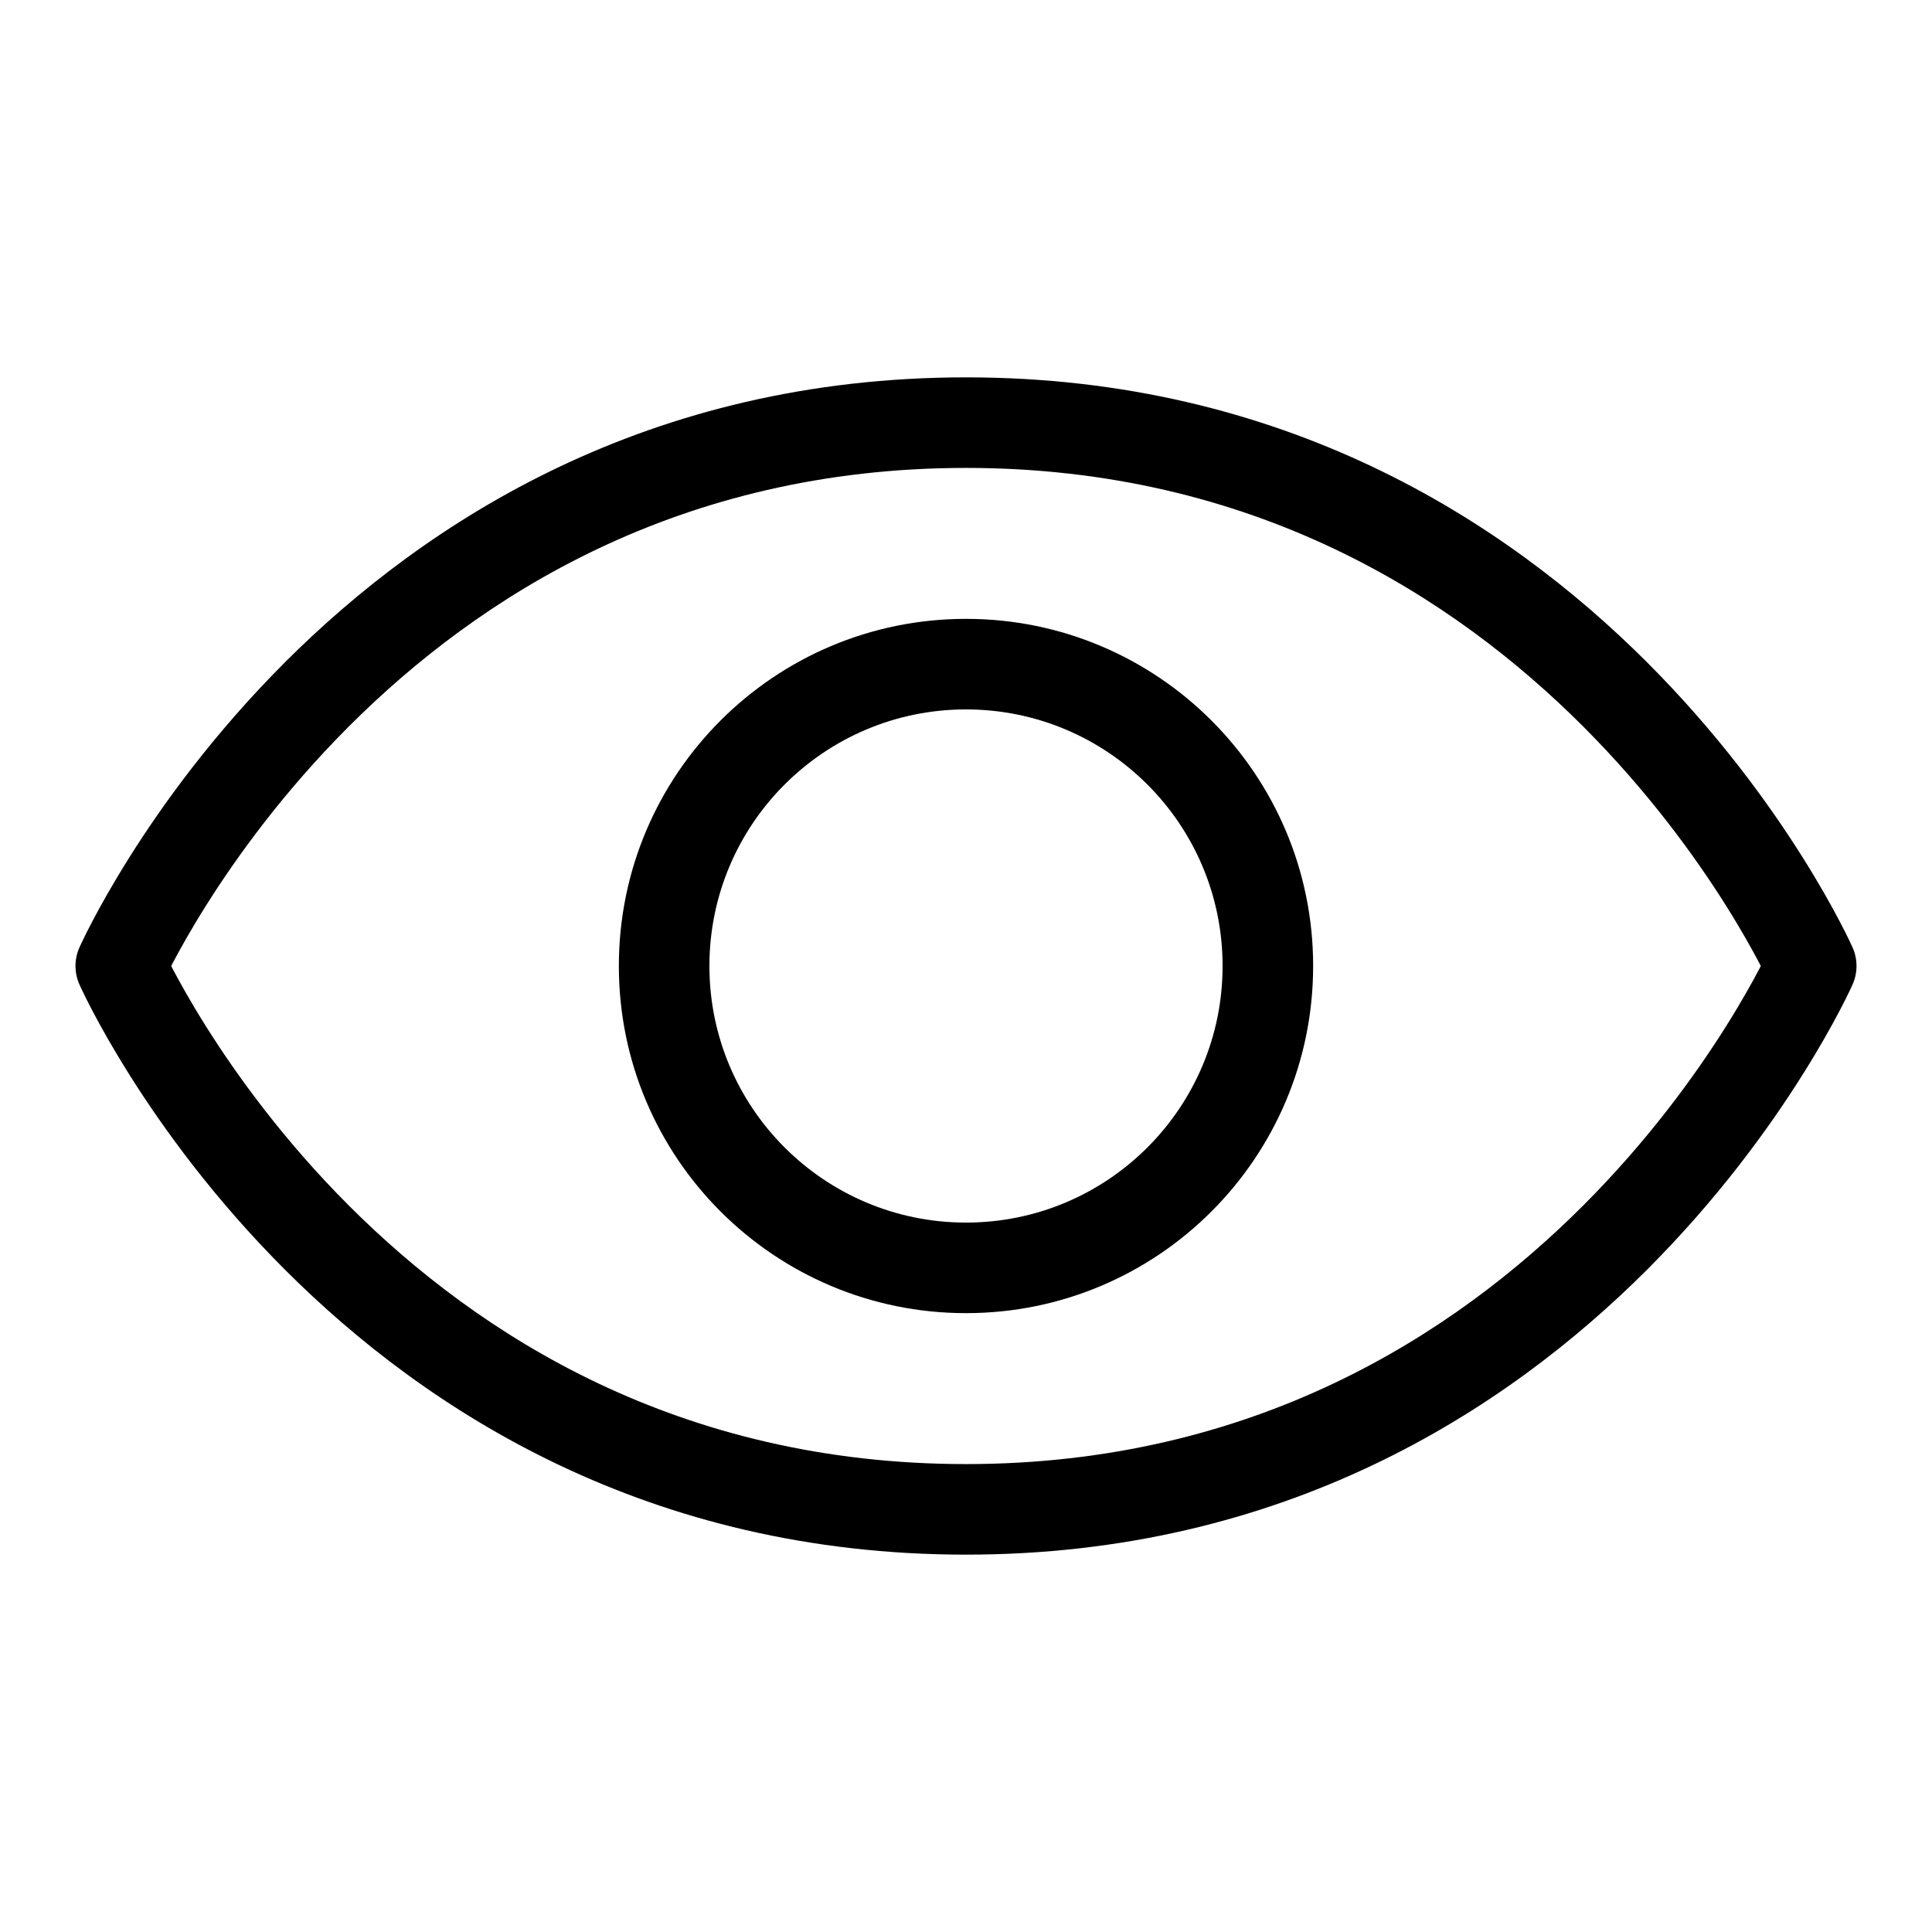
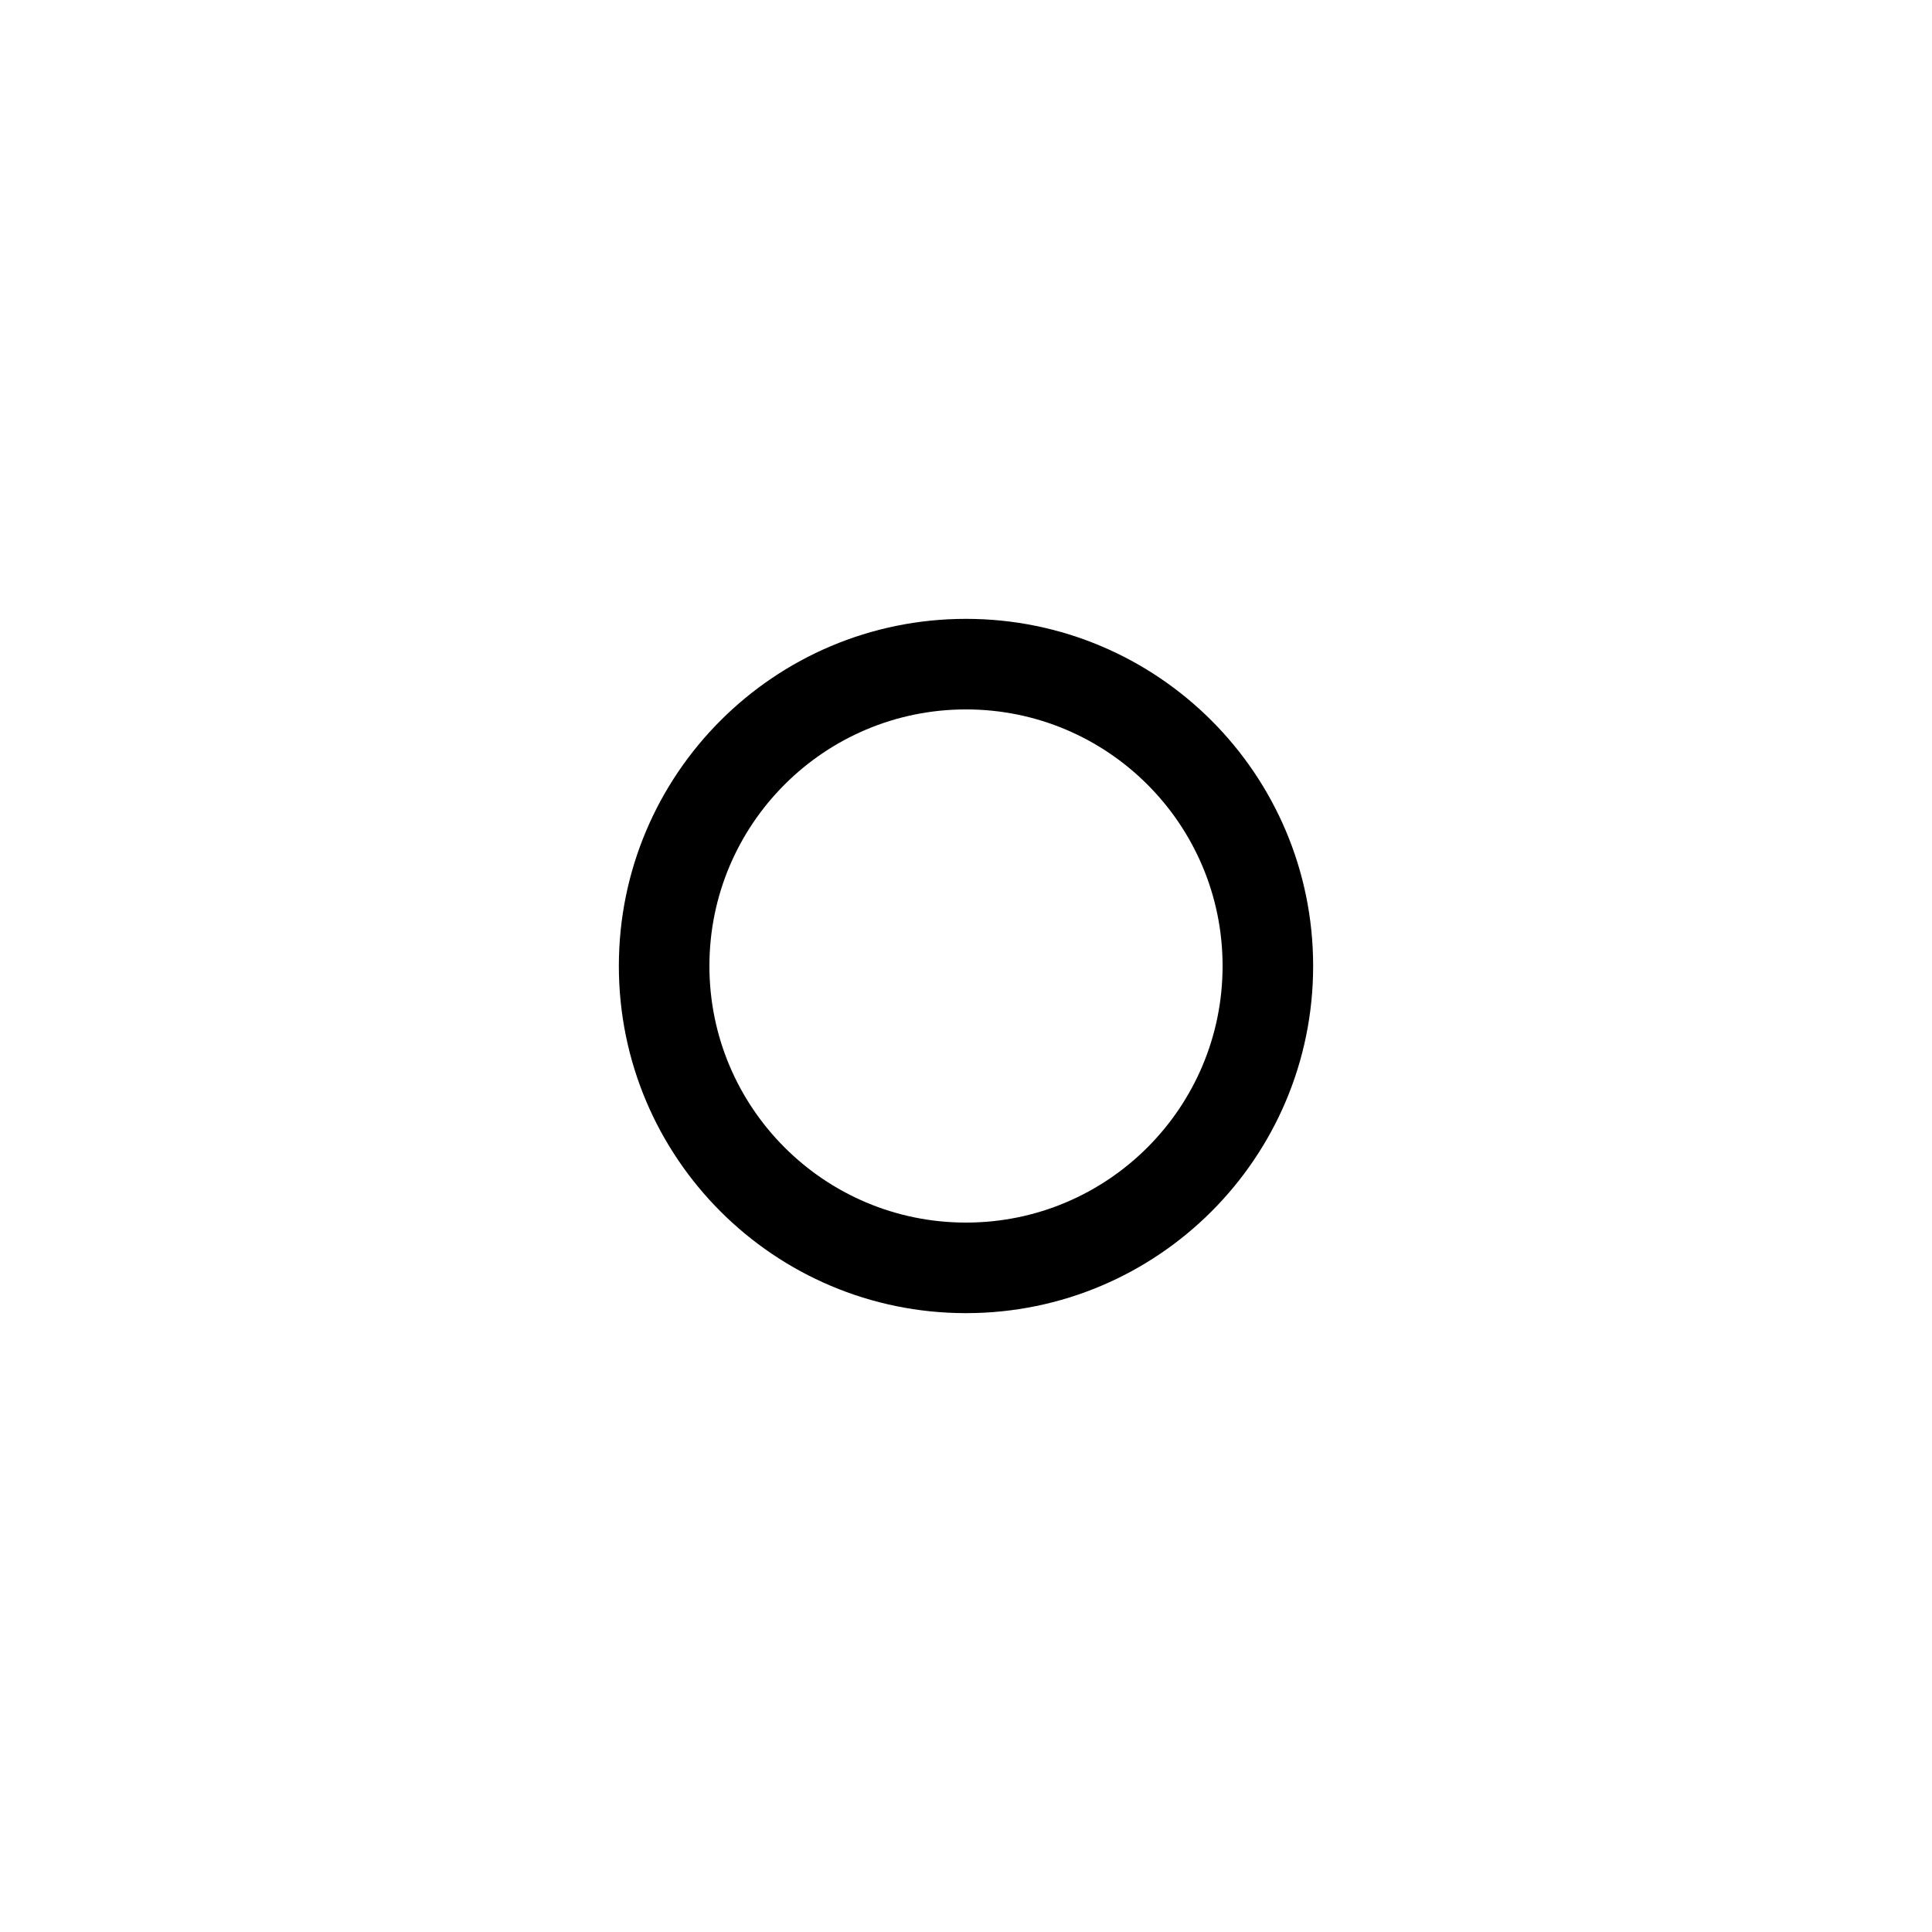
<svg xmlns="http://www.w3.org/2000/svg" width="47" height="47" viewBox="0 0 47 47" fill="none">
-   <path fill-rule="evenodd" clip-rule="evenodd" d="M6.932 16.112C10.384 12.66 15.79 9.18 23.5 9.18C31.21 9.18 36.616 12.66 40.068 16.112C41.791 17.835 43.034 19.555 43.847 20.848C44.255 21.495 44.556 22.037 44.757 22.421C44.858 22.613 44.934 22.766 44.986 22.874C45.011 22.927 45.031 22.97 45.045 23L45.062 23.036L45.066 23.047L45.068 23.05L45.069 23.052C45.069 23.052 45.069 23.053 44.062 23.5C45.069 23.947 45.069 23.948 45.069 23.948L45.068 23.95L45.066 23.953L45.062 23.964L45.045 24C45.031 24.03 45.011 24.073 44.986 24.126C44.934 24.234 44.858 24.387 44.757 24.579C44.556 24.963 44.255 25.505 43.847 26.152C43.034 27.445 41.791 29.165 40.068 30.888C36.616 34.34 31.21 37.82 23.5 37.82C15.79 37.82 10.384 34.34 6.932 30.888C5.209 29.165 3.966 27.445 3.153 26.152C2.746 25.505 2.444 24.963 2.243 24.579C2.142 24.387 2.066 24.234 2.015 24.126C1.989 24.073 1.969 24.03 1.955 24L1.939 23.964L1.934 23.953L1.932 23.95L1.931 23.948C1.931 23.948 1.931 23.947 2.938 23.5C1.931 23.053 1.931 23.052 1.931 23.052L1.932 23.05L1.934 23.047L1.939 23.036L1.955 23C1.969 22.97 1.989 22.927 2.015 22.874C2.066 22.766 2.142 22.613 2.243 22.421C2.444 22.037 2.746 21.495 3.153 20.848C3.966 19.555 5.209 17.835 6.932 16.112ZM2.938 23.5L1.931 23.052C1.805 23.336 1.805 23.664 1.931 23.948L2.938 23.5ZM4.165 23.5C4.174 23.518 4.184 23.538 4.194 23.557C4.372 23.895 4.644 24.386 5.017 24.978C5.764 26.165 6.908 27.749 8.49 29.331C11.647 32.488 16.523 35.617 23.5 35.617C30.477 35.617 35.353 32.488 38.51 29.331C40.092 27.749 41.236 26.165 41.983 24.978C42.356 24.386 42.628 23.895 42.806 23.557C42.816 23.538 42.826 23.518 42.835 23.5C42.826 23.482 42.816 23.462 42.806 23.443C42.628 23.105 42.356 22.614 41.983 22.022C41.236 20.835 40.092 19.251 38.51 17.669C35.353 14.512 30.477 11.383 23.5 11.383C16.523 11.383 11.647 14.512 8.49 17.669C6.908 19.251 5.764 20.835 5.017 22.022C4.644 22.614 4.372 23.105 4.194 23.443C4.184 23.462 4.174 23.482 4.165 23.5ZM44.062 23.5L45.069 23.948C45.195 23.664 45.195 23.336 45.069 23.052L44.062 23.5ZM43.057 23.949C43.057 23.949 43.057 23.949 43.057 23.949V23.949Z" fill="black" />
  <path fill-rule="evenodd" clip-rule="evenodd" d="M23.5 17.258C20.053 17.258 17.258 20.053 17.258 23.5C17.258 26.947 20.053 29.742 23.5 29.742C26.948 29.742 29.742 26.947 29.742 23.5C29.742 20.053 26.948 17.258 23.5 17.258ZM15.055 23.5C15.055 18.836 18.836 15.055 23.5 15.055C28.164 15.055 31.945 18.836 31.945 23.5C31.945 28.164 28.164 31.945 23.5 31.945C18.836 31.945 15.055 28.164 15.055 23.5Z" fill="black" />
</svg>